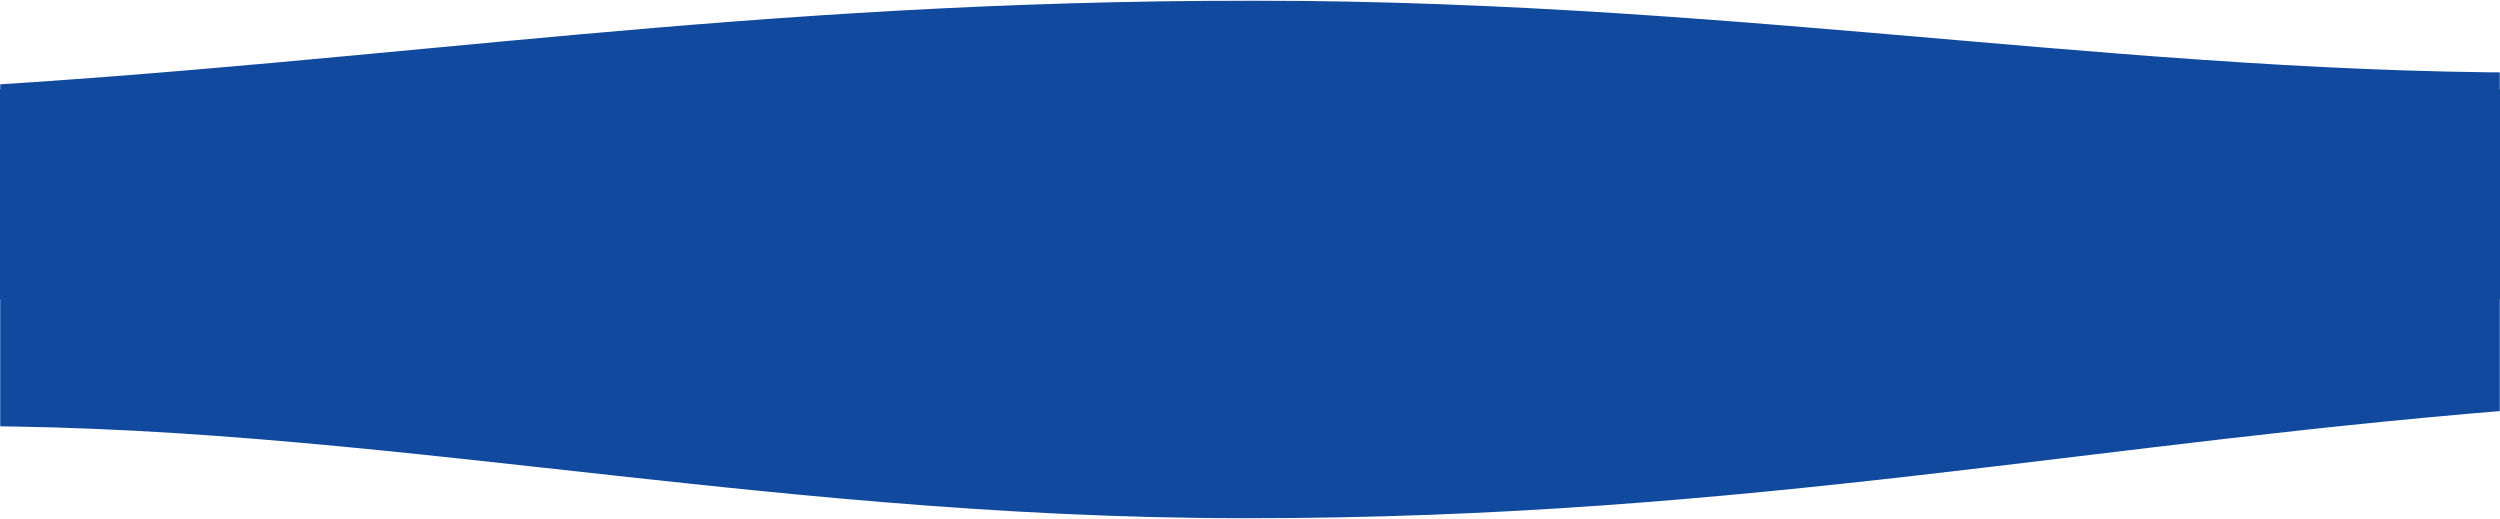
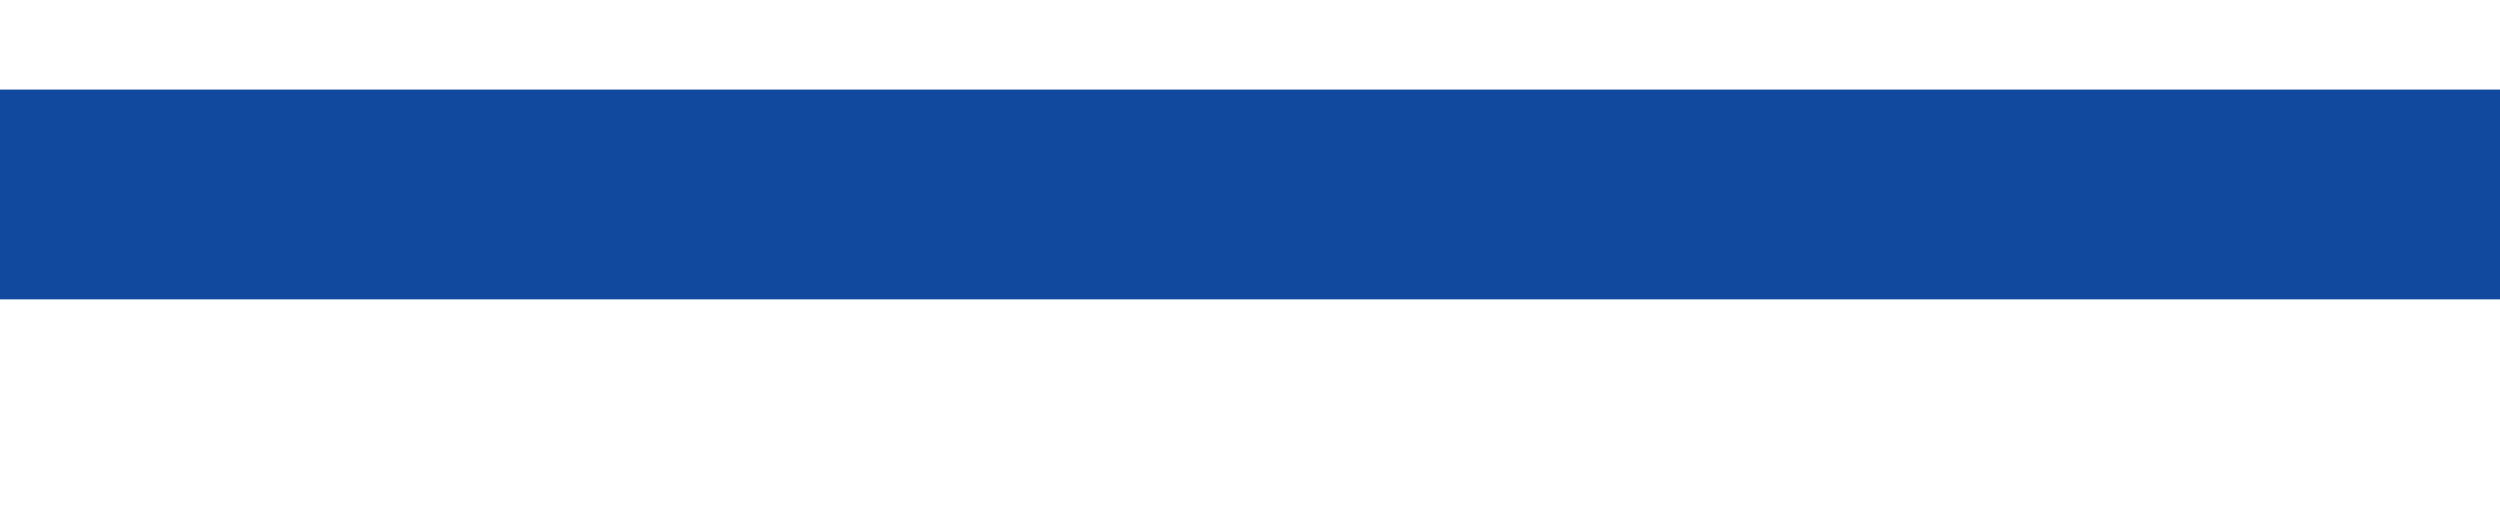
<svg xmlns="http://www.w3.org/2000/svg" width="1440" height="299" viewBox="0 0 1440 299" fill="none">
  <mask id="mask0_1827_8655" style="mask-type:alpha" maskUnits="userSpaceOnUse" x="0" y="0" width="1440" height="129">
-     <rect x="1440" y="128.773" width="1440" height="128.773" transform="rotate(180 1440 128.773)" fill="#D9D9D9" />
-   </mask>
+     </mask>
  <g mask="url(#mask0_1827_8655)">
-     <path fill-rule="evenodd" clip-rule="evenodd" d="M-792.778 41.514L-666.173 47.421C-539.568 53.328 -286.357 65.142 -28.539 50.316C229.279 35.491 430.111 0.388 721.877 0.388C1013.64 0.388 1248.26 47.228 1504.55 41.282C1760.83 35.336 2026.33 -23.889 2159.07 -53.502L2291.82 -83.115L2250.36 156.644L2122.98 155.177C1995.61 153.71 1740.86 150.776 1486.12 147.841C1231.37 144.907 976.623 141.973 721.877 139.039C467.131 136.104 212.384 133.17 -42.362 130.236C-297.108 127.302 -551.855 124.367 -679.228 122.9L-806.601 121.433L-792.778 41.514Z" fill="#10499D" />
+     <path fill-rule="evenodd" clip-rule="evenodd" d="M-792.778 41.514L-666.173 47.421C-539.568 53.328 -286.357 65.142 -28.539 50.316C229.279 35.491 430.111 0.388 721.877 0.388C1013.64 0.388 1248.26 47.228 1504.55 41.282C1760.83 35.336 2026.33 -23.889 2159.07 -53.502L2291.82 -83.115L2250.36 156.644L2122.98 155.177C1995.61 153.71 1740.86 150.776 1486.12 147.841C467.131 136.104 212.384 133.17 -42.362 130.236C-297.108 127.302 -551.855 124.367 -679.228 122.9L-806.601 121.433L-792.778 41.514Z" fill="#10499D" />
  </g>
  <mask id="mask1_1827_8655" style="mask-type:alpha" maskUnits="userSpaceOnUse" x="0" y="134" width="1440" height="166">
    <rect y="134.065" width="1440" height="164.935" fill="#D9D9D9" />
  </mask>
  <g mask="url(#mask1_1827_8655)">
-     <path fill-rule="evenodd" clip-rule="evenodd" d="M2232.78 245.83L2106.17 238.264C1979.57 230.698 1726.36 215.566 1468.54 234.555C1210.72 253.544 1009.89 298.504 718.123 298.504C426.357 298.504 191.736 238.511 -64.547 246.126C-320.829 253.742 -586.326 329.599 -719.075 367.527L-851.824 405.456L-810.355 98.368L-682.982 100.247C-555.609 102.126 -300.863 105.884 -46.116 109.643C208.63 113.401 463.376 117.159 718.123 120.917C972.869 124.676 1227.62 128.434 1482.36 132.192C1737.11 135.95 1991.85 139.709 2119.23 141.588L2246.6 143.467L2232.78 245.83Z" fill="#10499D" />
-   </g>
+     </g>
  <rect y="51.598" width="1440" height="120.835" fill="#10499D" />
</svg>